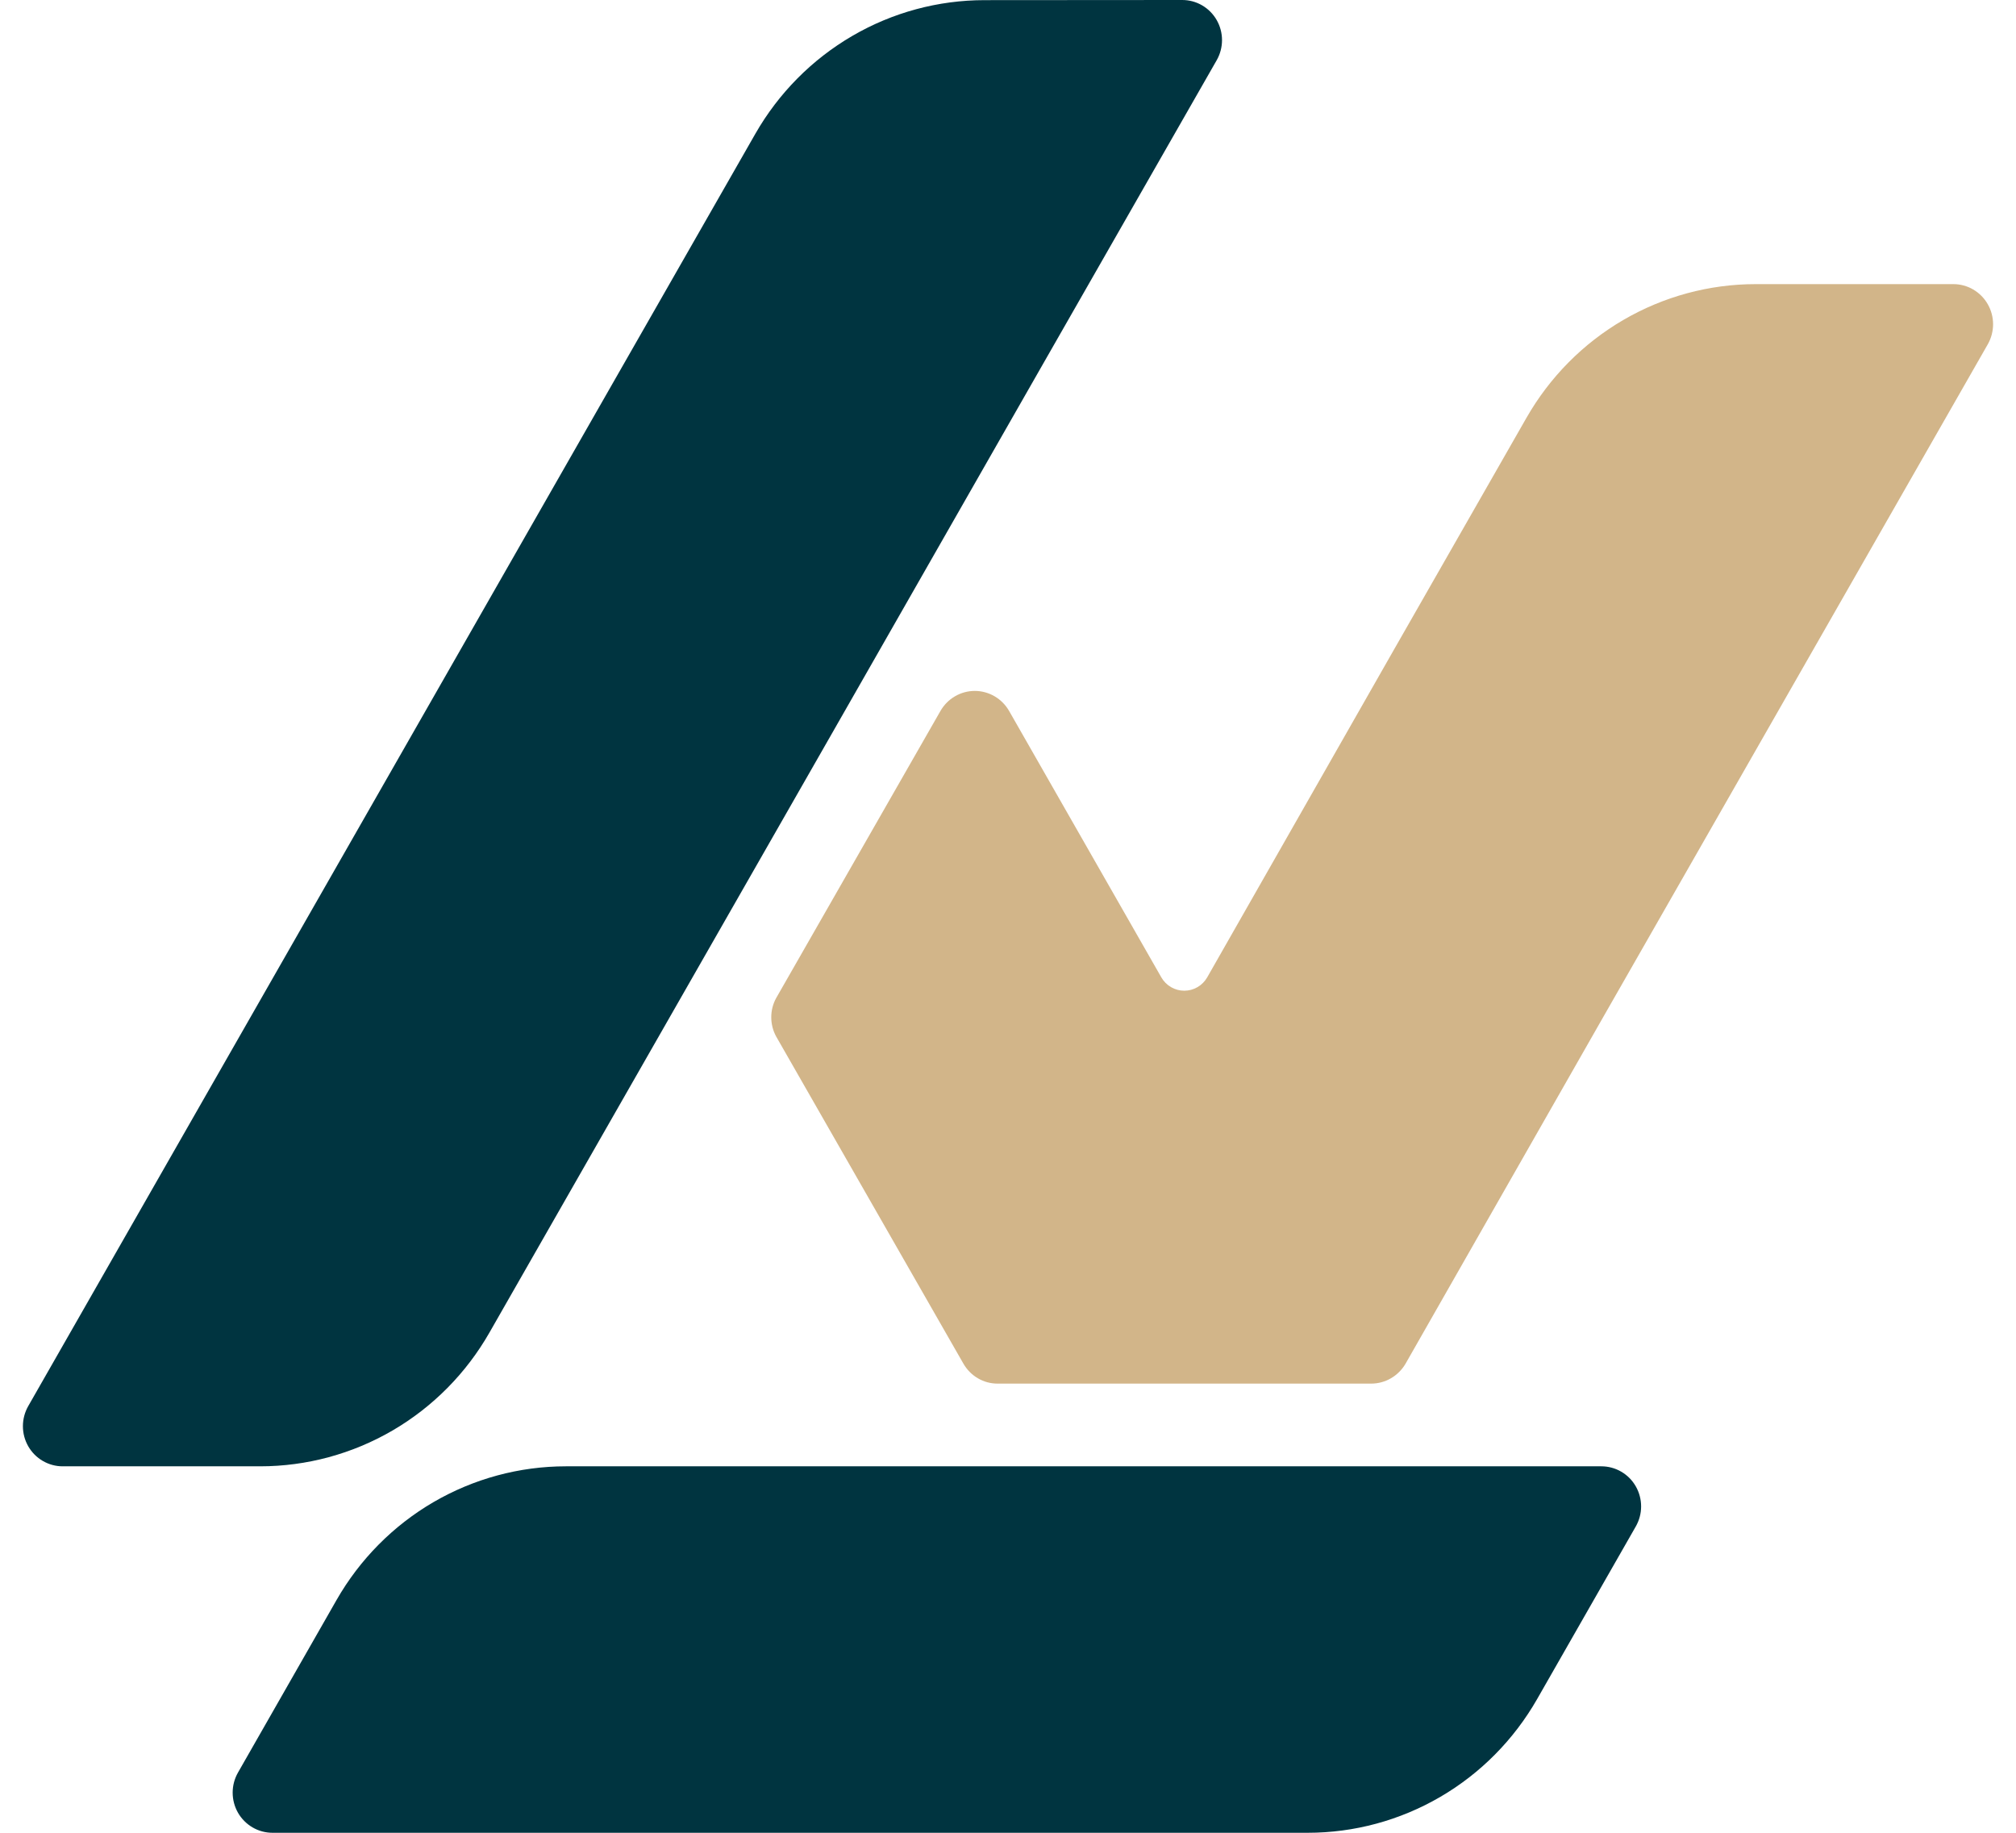
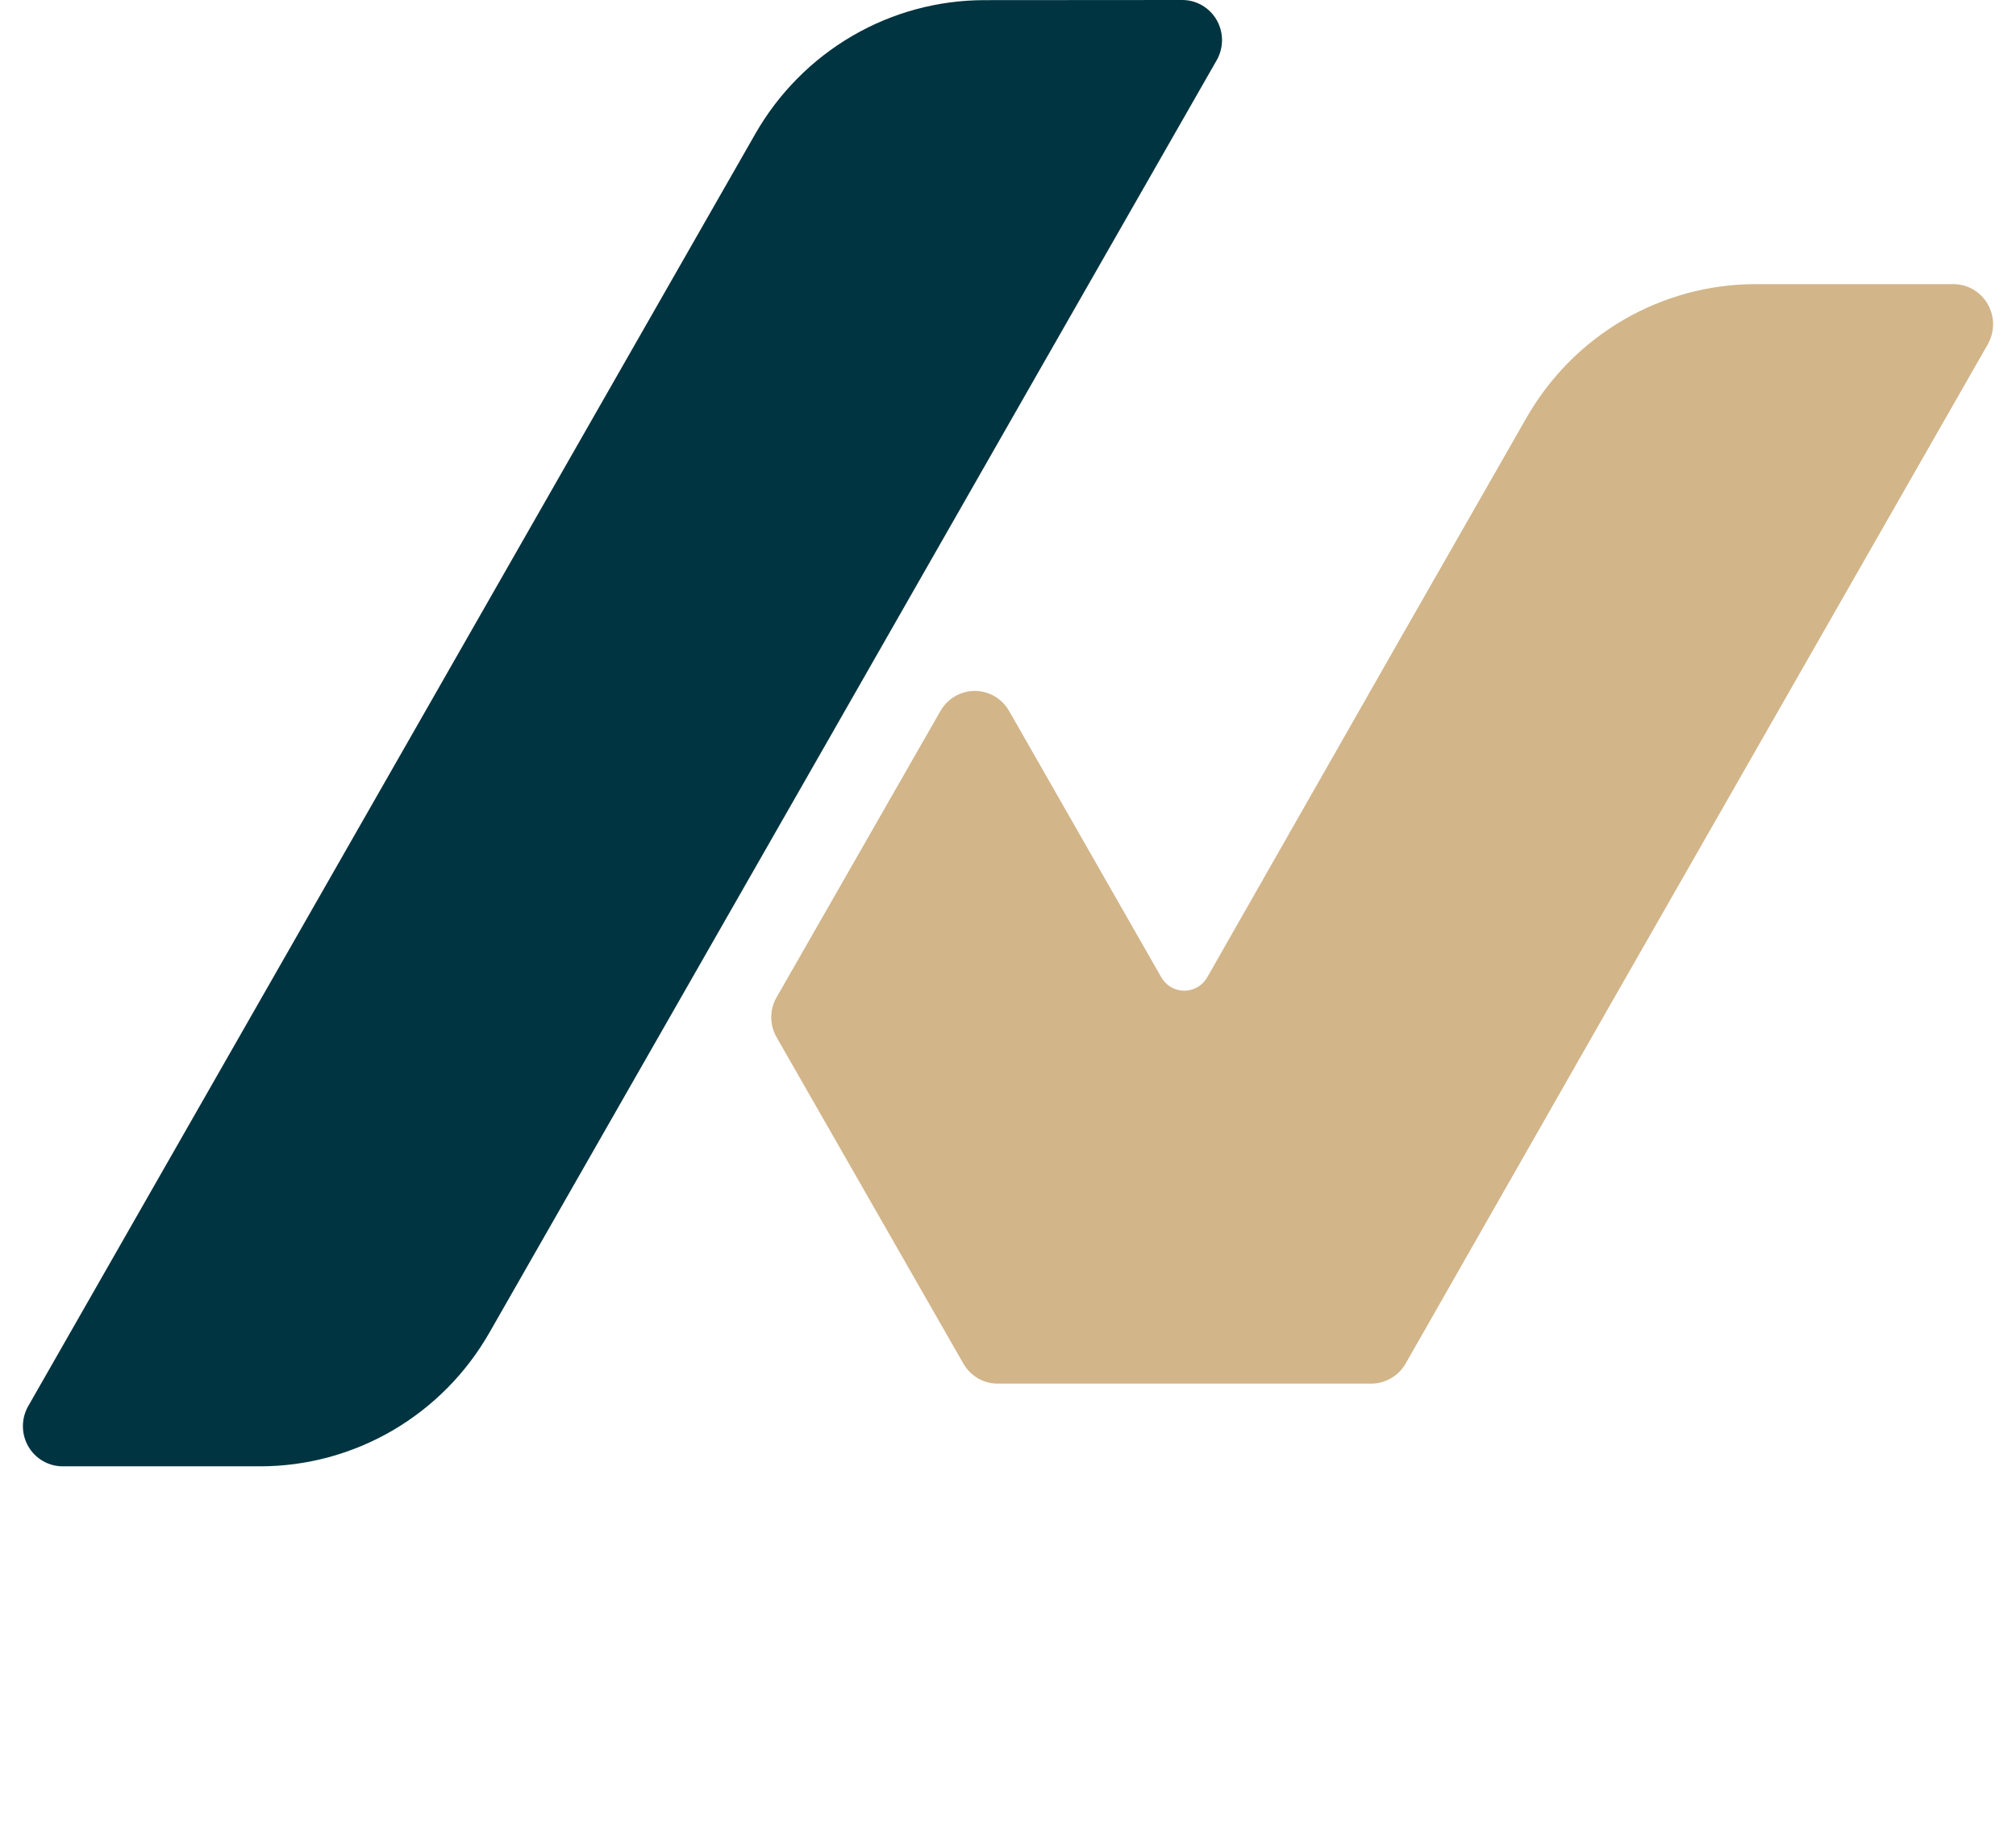
<svg xmlns="http://www.w3.org/2000/svg" width="44" height="40" viewBox="0 0 44 40" fill="none">
-   <path d="M35.701 33.316L33.549 37.081C33.041 37.969 32.312 38.706 31.433 39.218C30.554 39.73 29.557 40 28.543 40H5.945C5.792 40 5.643 39.959 5.511 39.882C5.38 39.805 5.27 39.695 5.194 39.562C5.118 39.429 5.078 39.278 5.078 39.124C5.078 38.97 5.118 38.819 5.194 38.686L7.344 34.922C7.851 34.034 8.581 33.297 9.46 32.784C10.339 32.272 11.336 32.002 12.351 32.002H34.95C35.102 32.002 35.252 32.042 35.384 32.119C35.516 32.196 35.626 32.306 35.702 32.44C35.778 32.573 35.818 32.724 35.818 32.878C35.818 33.032 35.777 33.183 35.701 33.316Z" fill="#003440" />
  <path d="M25.803 3.99068e-08C25.956 -4.63629e-05 26.105 0.04 26.237 0.117C26.369 0.194 26.479 0.305 26.555 0.438C26.631 0.571 26.671 0.722 26.671 0.876C26.671 1.029 26.631 1.181 26.555 1.314L22.733 7.998L18.162 16L13.588 24L10.683 29.082C10.176 29.97 9.447 30.707 8.568 31.22C7.689 31.732 6.692 32.002 5.678 32.002H1.366C1.214 32.002 1.065 31.961 0.933 31.884C0.802 31.808 0.692 31.697 0.616 31.564C0.54 31.431 0.5 31.28 0.5 31.126C0.5 30.973 0.54 30.822 0.616 30.688L4.438 24L9.009 16.002L13.581 8.001L16.485 2.921C16.992 2.034 17.722 1.297 18.6 0.785C19.479 0.272 20.475 0.003 21.49 0.003L25.803 3.99068e-08Z" fill="#003440" />
  <path d="M43.386 7.511L39.563 14.199L34.991 22.197L30.678 29.76C30.601 29.893 30.491 30.003 30.359 30.08C30.227 30.157 30.078 30.197 29.926 30.197H21.776C21.624 30.198 21.474 30.158 21.343 30.081C21.211 30.004 21.102 29.893 21.026 29.76L16.938 22.618C16.869 22.49 16.833 22.346 16.833 22.201C16.833 22.056 16.869 21.913 16.938 21.786L20.525 15.518C20.601 15.385 20.71 15.274 20.842 15.197C20.973 15.12 21.123 15.079 21.275 15.079C21.427 15.079 21.576 15.12 21.708 15.197C21.84 15.274 21.949 15.385 22.025 15.518L25.346 21.33C25.397 21.419 25.47 21.493 25.558 21.544C25.646 21.595 25.745 21.622 25.847 21.622C25.949 21.622 26.048 21.595 26.136 21.544C26.224 21.493 26.297 21.419 26.348 21.33L30.412 14.199L33.315 9.12C33.822 8.232 34.551 7.495 35.43 6.983C36.308 6.471 37.305 6.201 38.319 6.201H42.634C42.786 6.201 42.935 6.242 43.066 6.318C43.197 6.395 43.307 6.505 43.383 6.638C43.459 6.77 43.499 6.921 43.5 7.074C43.5 7.227 43.461 7.378 43.386 7.511Z" fill="#D2B589" />
</svg>